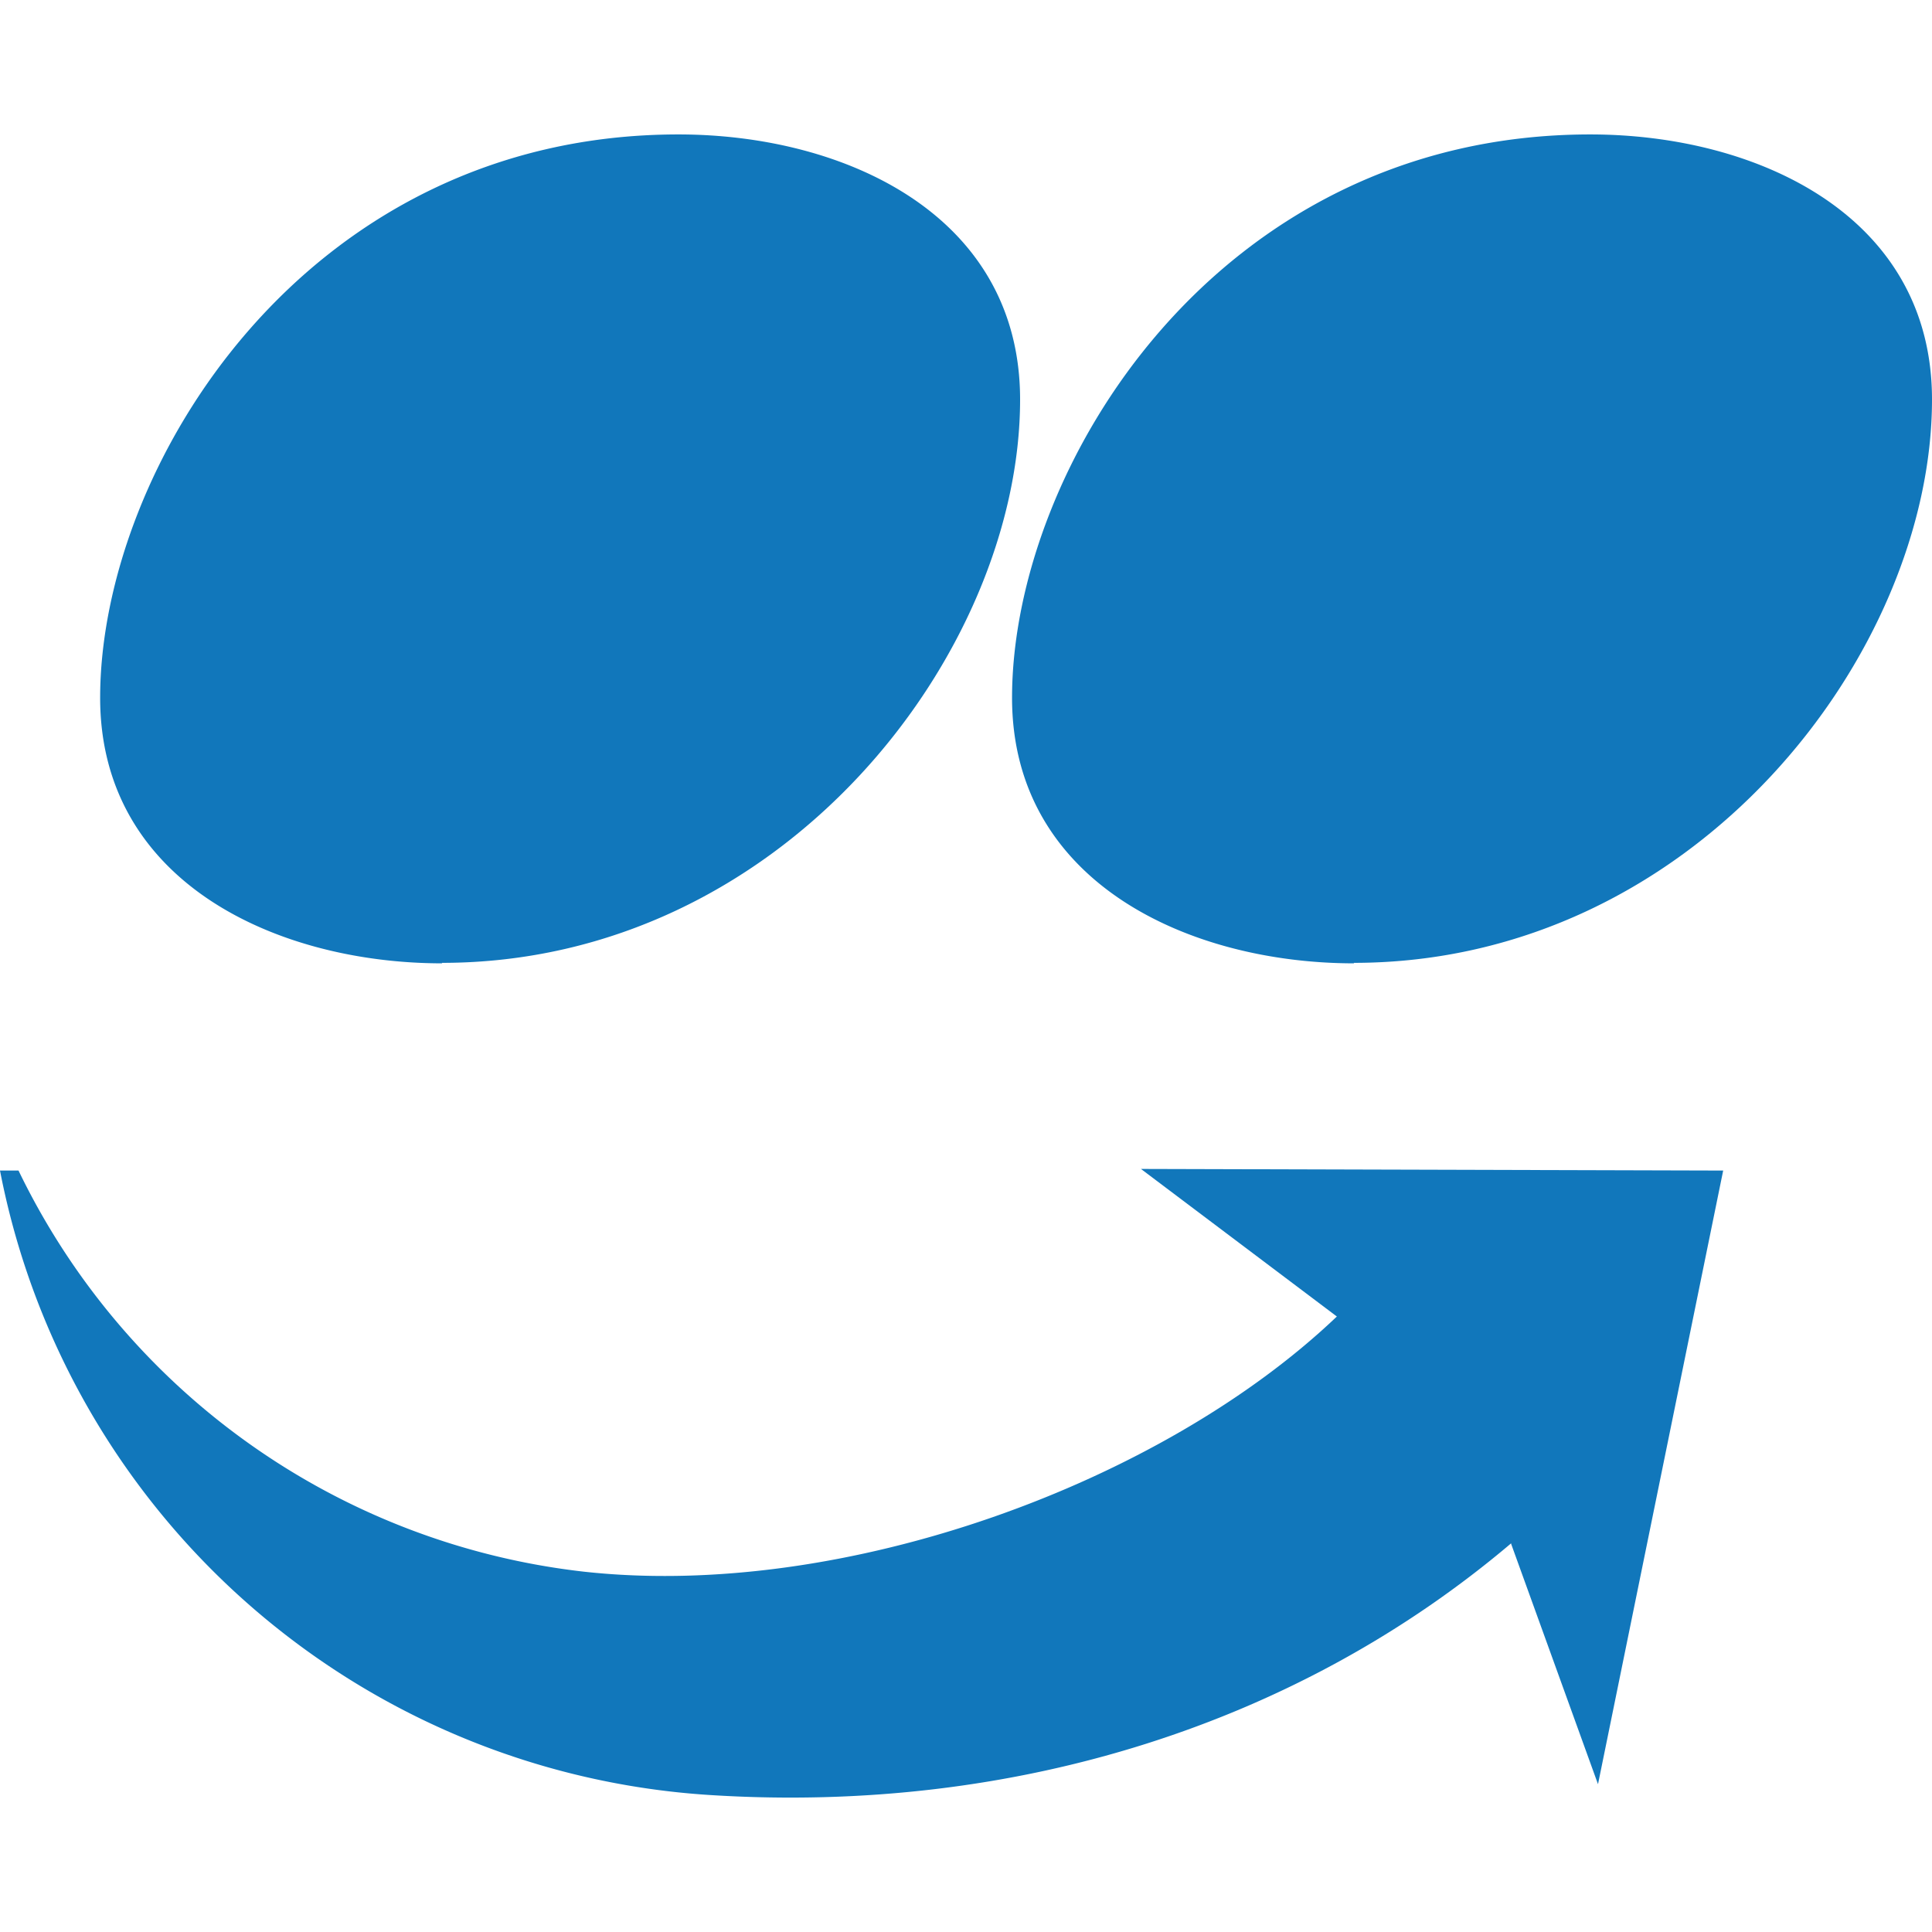
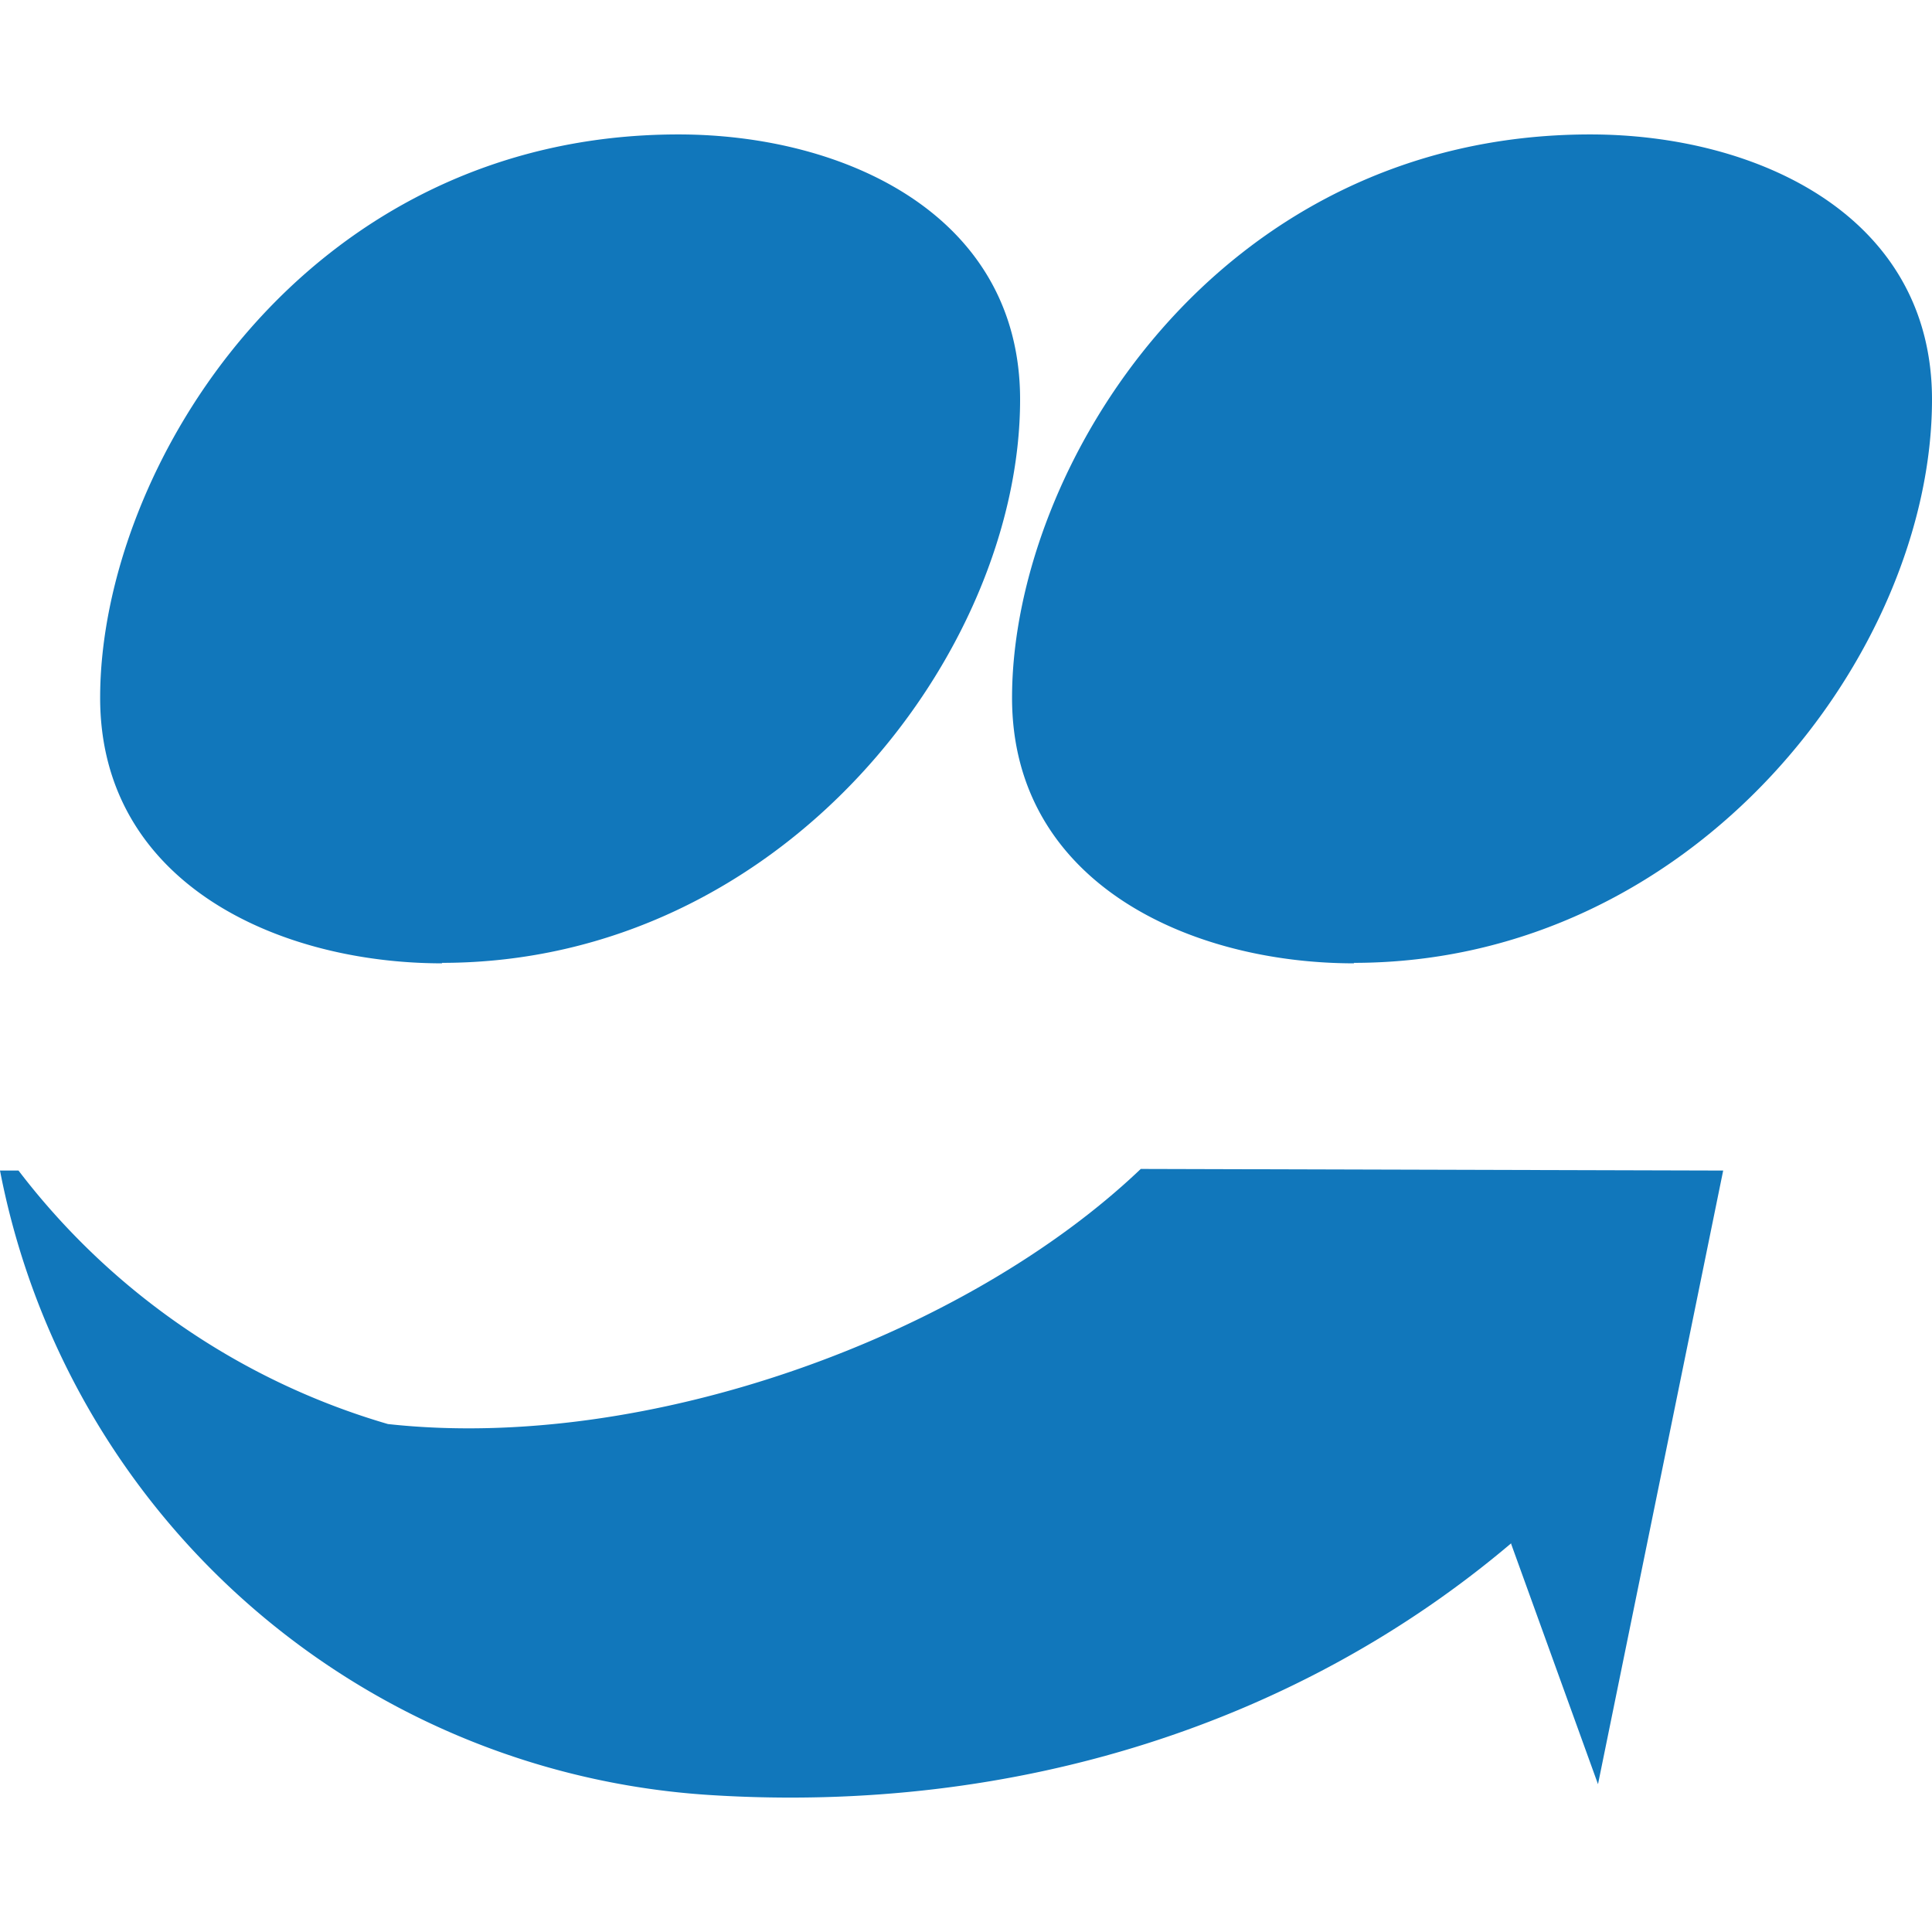
<svg xmlns="http://www.w3.org/2000/svg" role="img" width="32px" height="32px" viewBox="0 0 24 24">
  <title>iFood</title>
-   <path fill="#17b7a" d="M8.428 1.67c-4.65 0-7.184 4.149-7.184 6.998 0 2.294 2.2 3.299 4.25 3.299l-.006-.006c4.244 0 7.184-3.854 7.184-6.998 0-2.29-2.175-3.293-4.244-3.293zm11.328 0c-4.65 0-7.184 4.149-7.184 6.998 0 2.294 2.2 3.299 4.25 3.299l-.006-.006C21.061 11.96 24 8.107 24 4.963c0-2.29-2.18-3.293-4.244-3.293zM14.172 14.52l2.435 1.834c-2.17 2.07-6.124 3.525-9.353 3.17A8.913 8.913 0 01.23 14.541H0a9.598 9.598 0 008.828 7.758c3.814.24 7.323-.905 9.947-3.13l-.004.007 1.08 2.988 1.555-7.623-7.234-.02Z" />
+   <path fill="#17b7a" d="M8.428 1.67c-4.65 0-7.184 4.149-7.184 6.998 0 2.294 2.2 3.299 4.25 3.299l-.006-.006c4.244 0 7.184-3.854 7.184-6.998 0-2.29-2.175-3.293-4.244-3.293zm11.328 0c-4.65 0-7.184 4.149-7.184 6.998 0 2.294 2.2 3.299 4.25 3.299l-.006-.006C21.061 11.96 24 8.107 24 4.963c0-2.29-2.18-3.293-4.244-3.293zM14.172 14.52c-2.17 2.07-6.124 3.525-9.353 3.17A8.913 8.913 0 01.23 14.541H0a9.598 9.598 0 008.828 7.758c3.814.24 7.323-.905 9.947-3.13l-.004.007 1.08 2.988 1.555-7.623-7.234-.02Z" />
</svg>